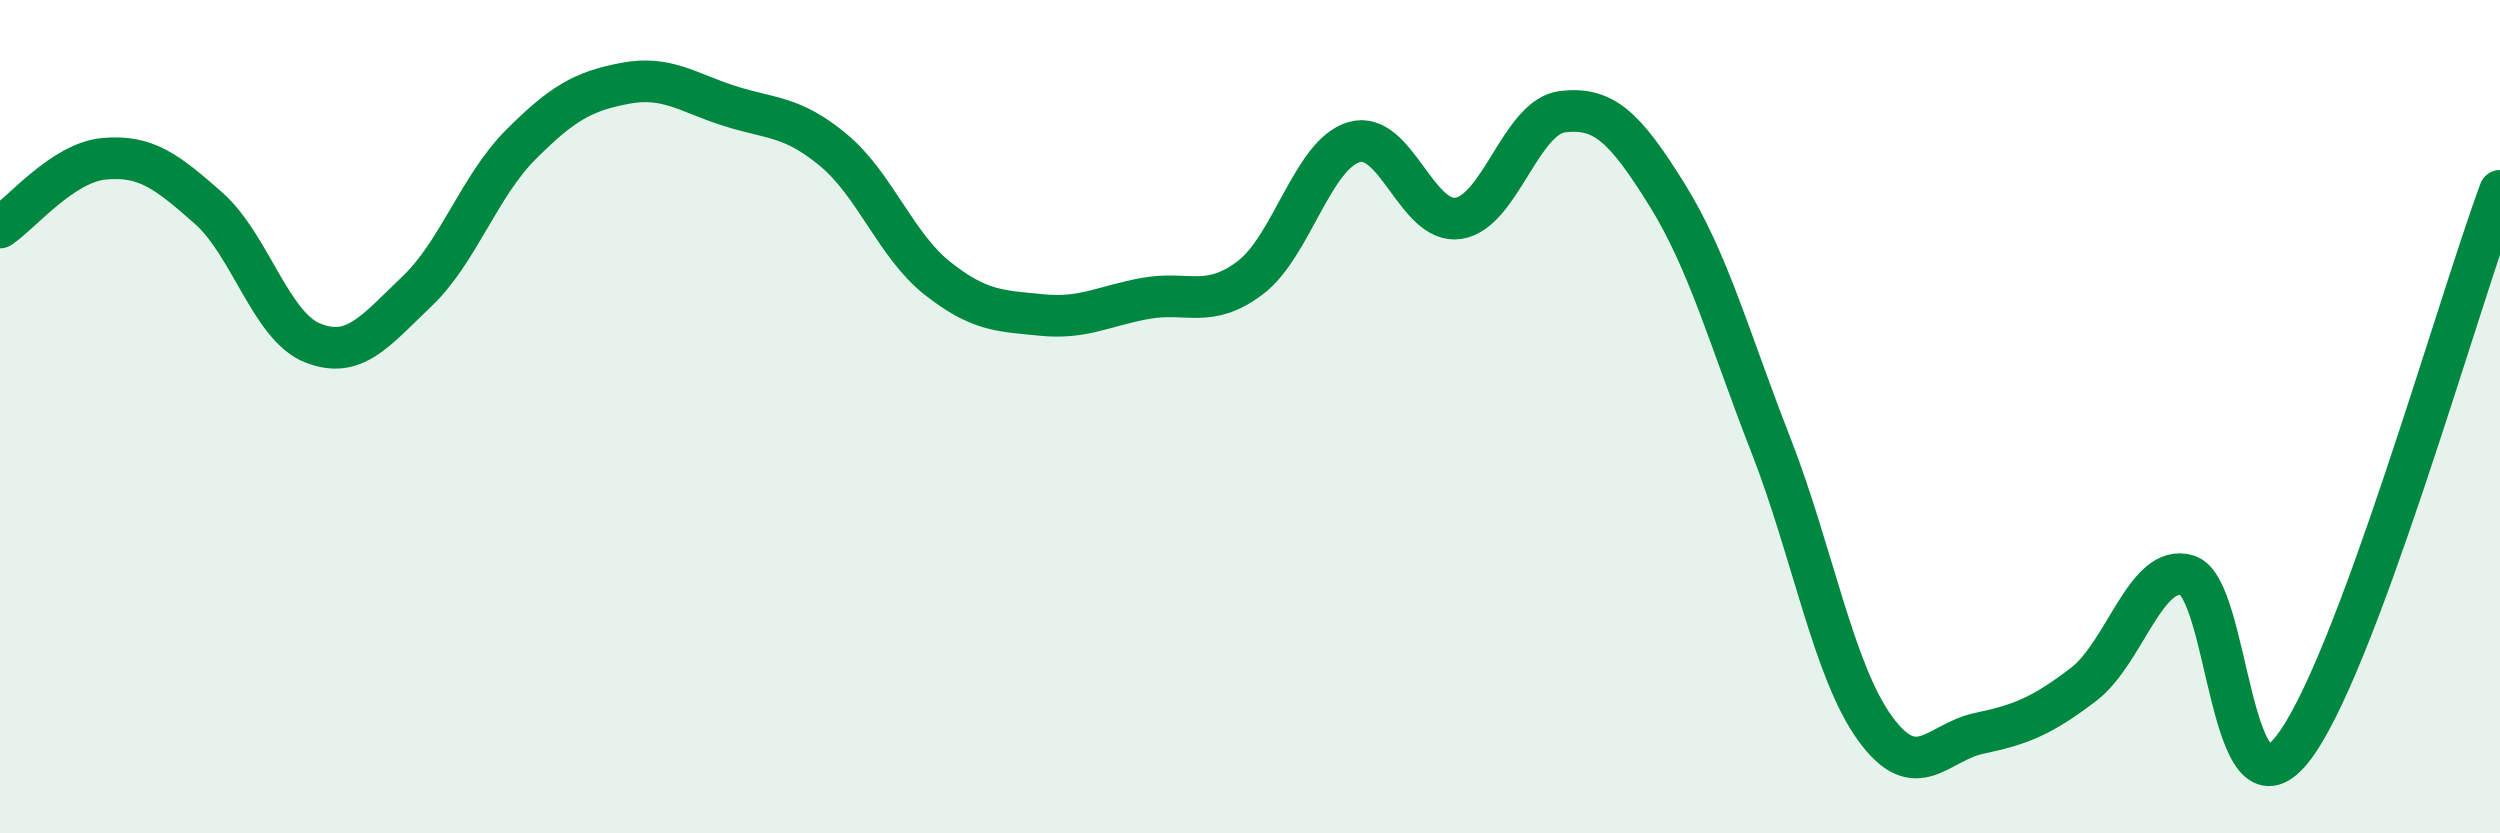
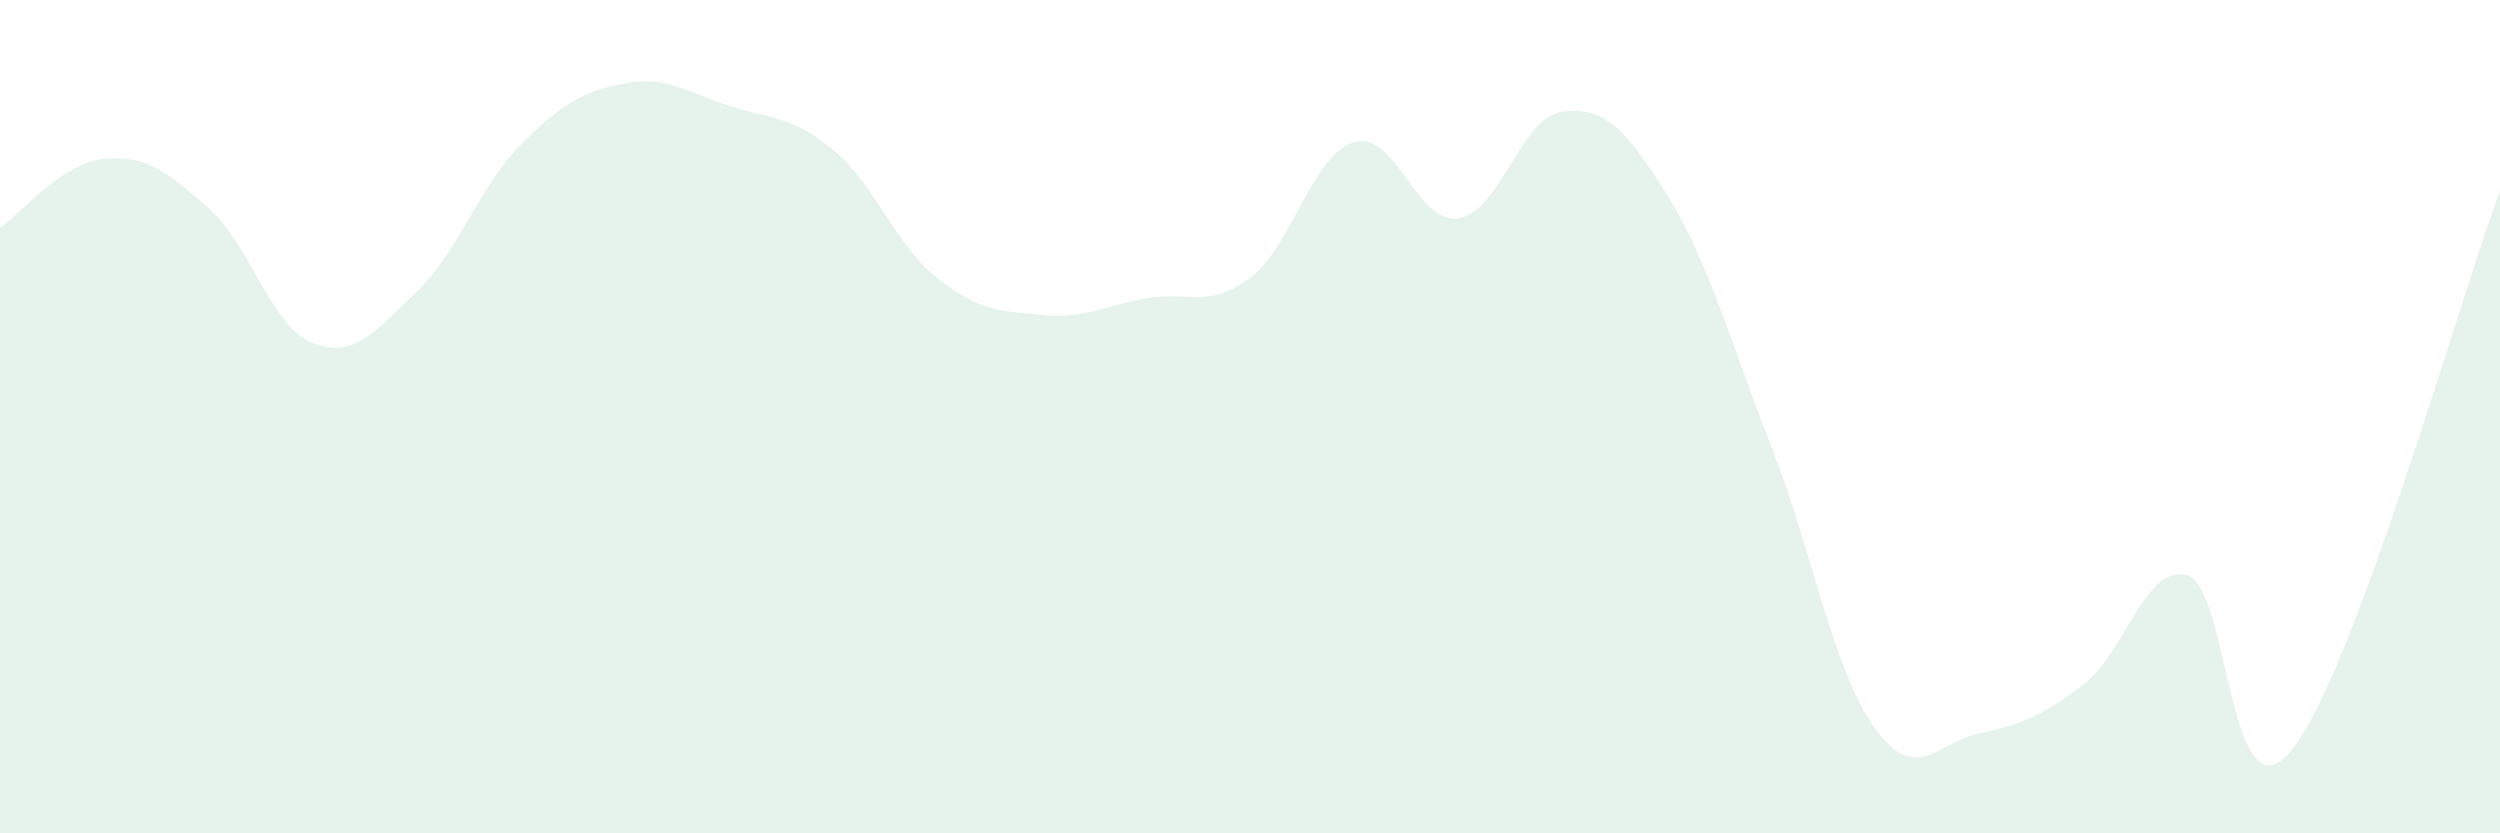
<svg xmlns="http://www.w3.org/2000/svg" width="60" height="20" viewBox="0 0 60 20">
  <path d="M 0,5.46 C 0.5,5.13 1.5,3.9 2.5,3.81 C 3.5,3.72 4,4.11 5,4.99 C 6,5.87 6.5,7.83 7.5,8.23 C 8.5,8.63 9,7.95 10,7 C 11,6.05 11.5,4.47 12.5,3.47 C 13.5,2.47 14,2.19 15,2 C 16,1.81 16.5,2.22 17.5,2.54 C 18.5,2.86 19,2.77 20,3.6 C 21,4.43 21.5,5.89 22.5,6.68 C 23.5,7.47 24,7.46 25,7.56 C 26,7.66 26.5,7.34 27.5,7.16 C 28.5,6.98 29,7.42 30,6.67 C 31,5.92 31.5,3.7 32.5,3.41 C 33.5,3.12 34,5.39 35,5.24 C 36,5.09 36.5,2.8 37.5,2.68 C 38.5,2.56 39,3.06 40,4.66 C 41,6.26 41.5,8.12 42.5,10.68 C 43.5,13.24 44,16.1 45,17.48 C 46,18.86 46.5,17.81 47.5,17.6 C 48.5,17.39 49,17.19 50,16.43 C 51,15.67 51.5,13.5 52.5,13.81 C 53.5,14.12 53.5,19.85 55,18 C 56.5,16.15 59,7.26 60,4.58L60 20L0 20Z" fill="#008740" opacity="0.1" stroke-linecap="round" stroke-linejoin="round" />
-   <path d="M 0,5.46 C 0.5,5.13 1.5,3.9 2.5,3.81 C 3.5,3.72 4,4.11 5,4.99 C 6,5.87 6.5,7.83 7.5,8.23 C 8.5,8.63 9,7.95 10,7 C 11,6.05 11.5,4.47 12.5,3.47 C 13.5,2.47 14,2.19 15,2 C 16,1.81 16.5,2.22 17.5,2.54 C 18.5,2.86 19,2.77 20,3.6 C 21,4.43 21.5,5.89 22.5,6.68 C 23.5,7.47 24,7.46 25,7.56 C 26,7.66 26.5,7.34 27.5,7.16 C 28.5,6.98 29,7.42 30,6.67 C 31,5.92 31.5,3.7 32.5,3.41 C 33.5,3.12 34,5.39 35,5.24 C 36,5.09 36.5,2.8 37.5,2.68 C 38.5,2.56 39,3.06 40,4.66 C 41,6.26 41.5,8.12 42.5,10.68 C 43.5,13.24 44,16.1 45,17.48 C 46,18.86 46.5,17.81 47.5,17.6 C 48.5,17.39 49,17.19 50,16.43 C 51,15.67 51.5,13.5 52.5,13.81 C 53.5,14.12 53.5,19.85 55,18 C 56.5,16.15 59,7.26 60,4.58" stroke="#008740" stroke-width="1" fill="none" stroke-linecap="round" stroke-linejoin="round" />
</svg>